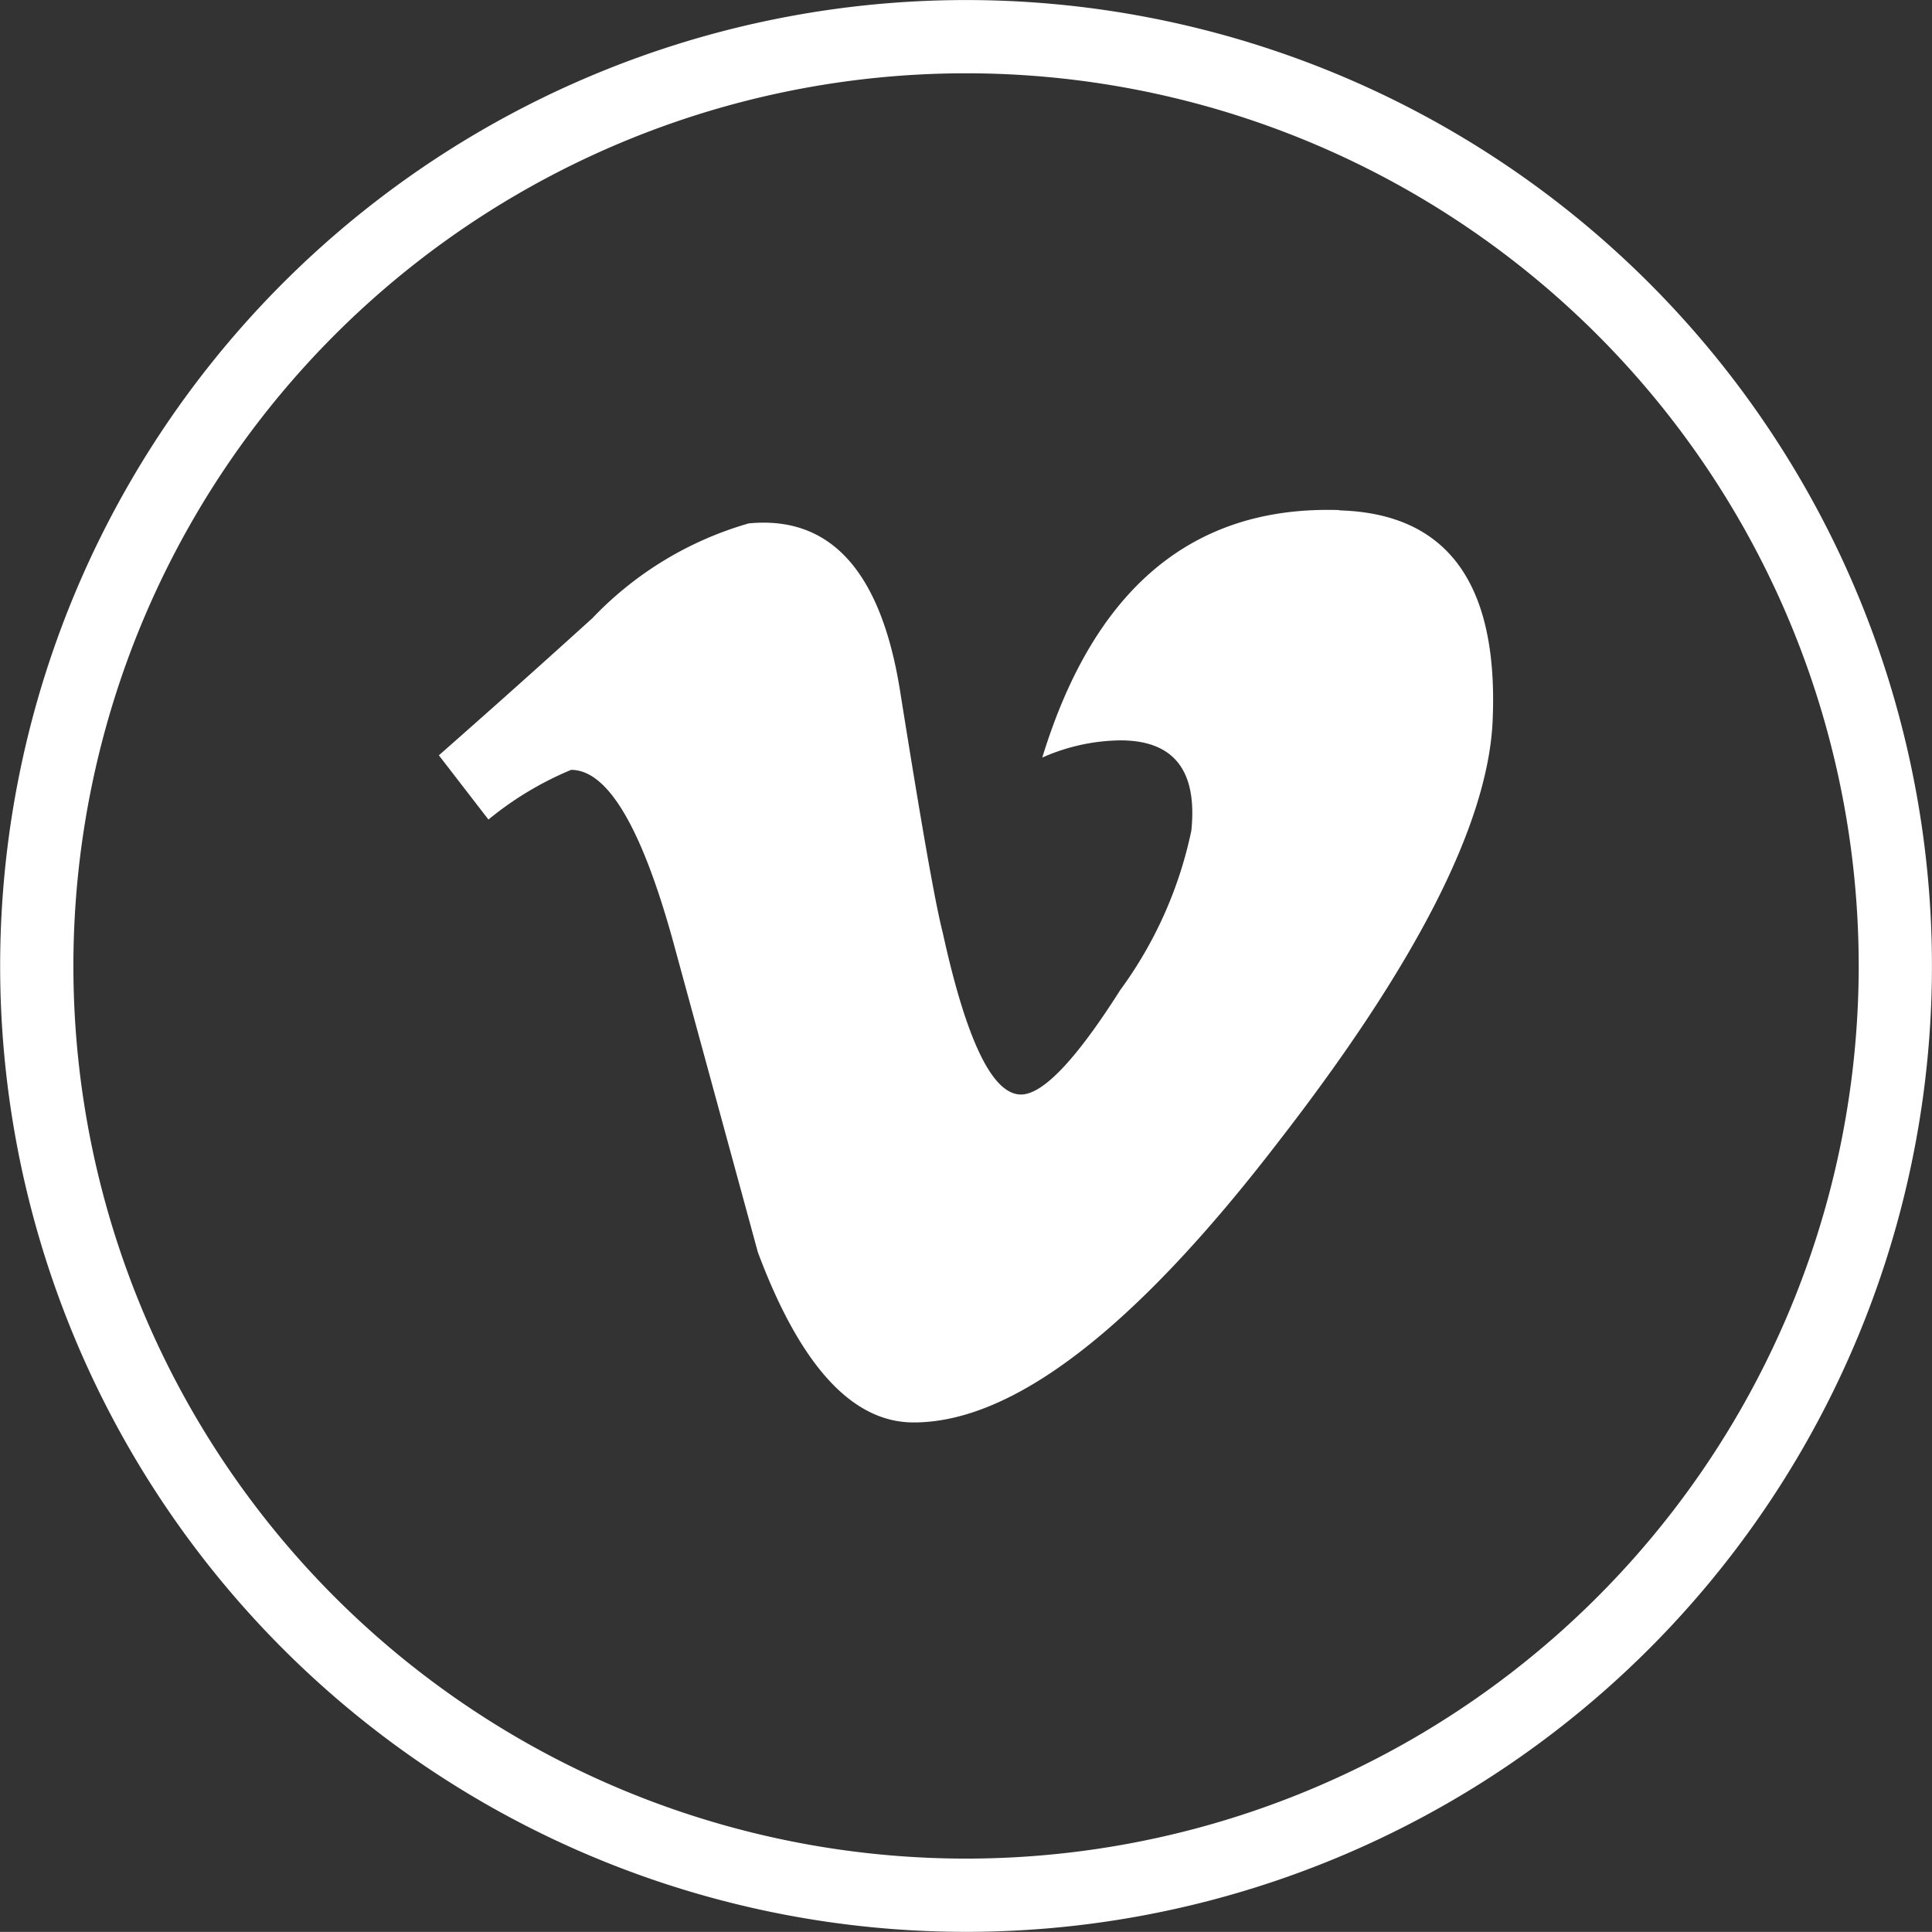
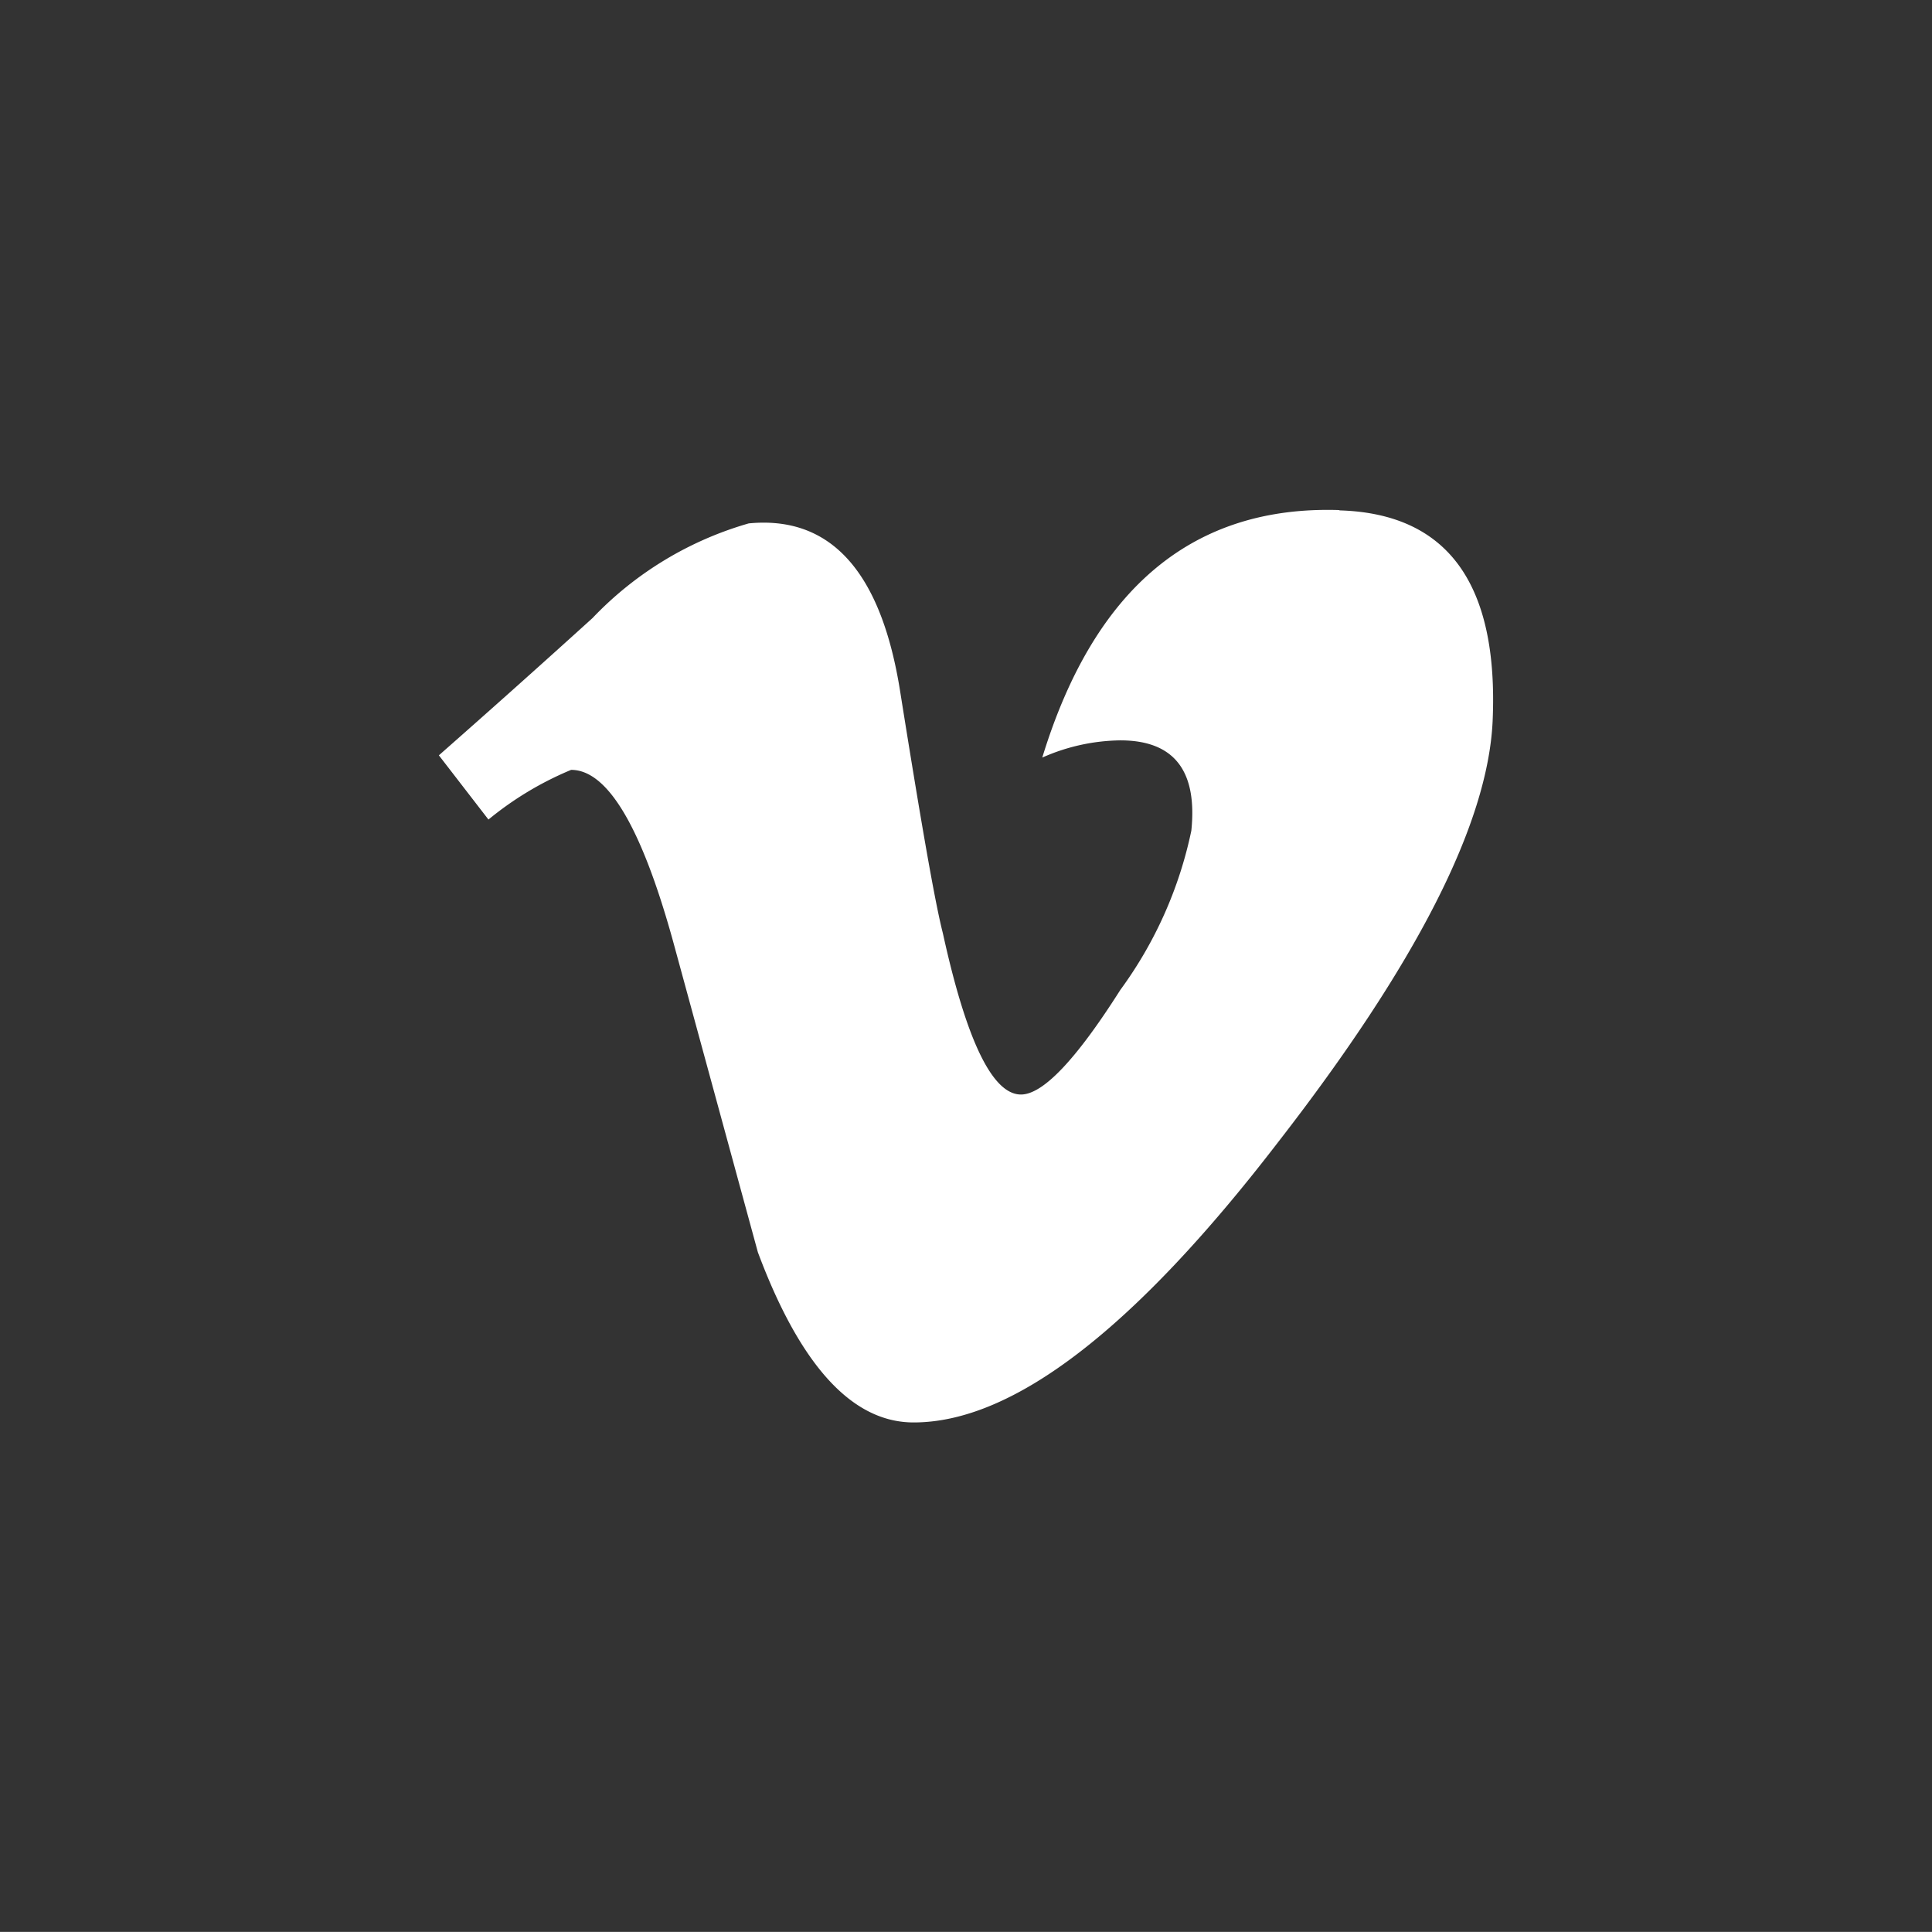
<svg xmlns="http://www.w3.org/2000/svg" width="18.859" height="18.858" viewBox="0 0 18.859 18.858">
  <rect x="0" y="0" width="18.859" height="18.858" fill="#333333" stroke="none" />
  <g id="picto-vimeo-blanc" transform="translate(-2862.022 -3251.571)">
-     <path id="Tracé_22" data-name="Tracé 22" d="M32.884,18.5h0a9.071,9.071,0,1,1,9.072-9.072A9.072,9.072,0,0,1,32.884,18.5Z" transform="translate(2838.567 3251.571)" fill="none" stroke="#fff" stroke-miterlimit="10" stroke-width="0.715" />
    <path id="Tracé_23" data-name="Tracé 23" d="M36.529,4.979q-2.139-.069-2.9,2.416a1.926,1.926,0,0,1,.762-.168q.784,0,.693.882a4.02,4.02,0,0,1-.693,1.554q-.648,1.021-.97,1.021-.417,0-.762-1.573c-.079-.308-.216-1.1-.417-2.36q-.278-1.758-1.478-1.642a3.4,3.4,0,0,0-1.525.924q-.74.671-1.5,1.34L28.223,8a3.2,3.2,0,0,1,.807-.485q.531,0,.992,1.662l.831,3.047q.621,1.662,1.521,1.661,1.453,0,3.551-2.728,2.03-2.613,2.1-4.116.09-2.013-1.495-2.059" transform="translate(2838.567 3251.571)" fill="#fff" />
  </g>
</svg>